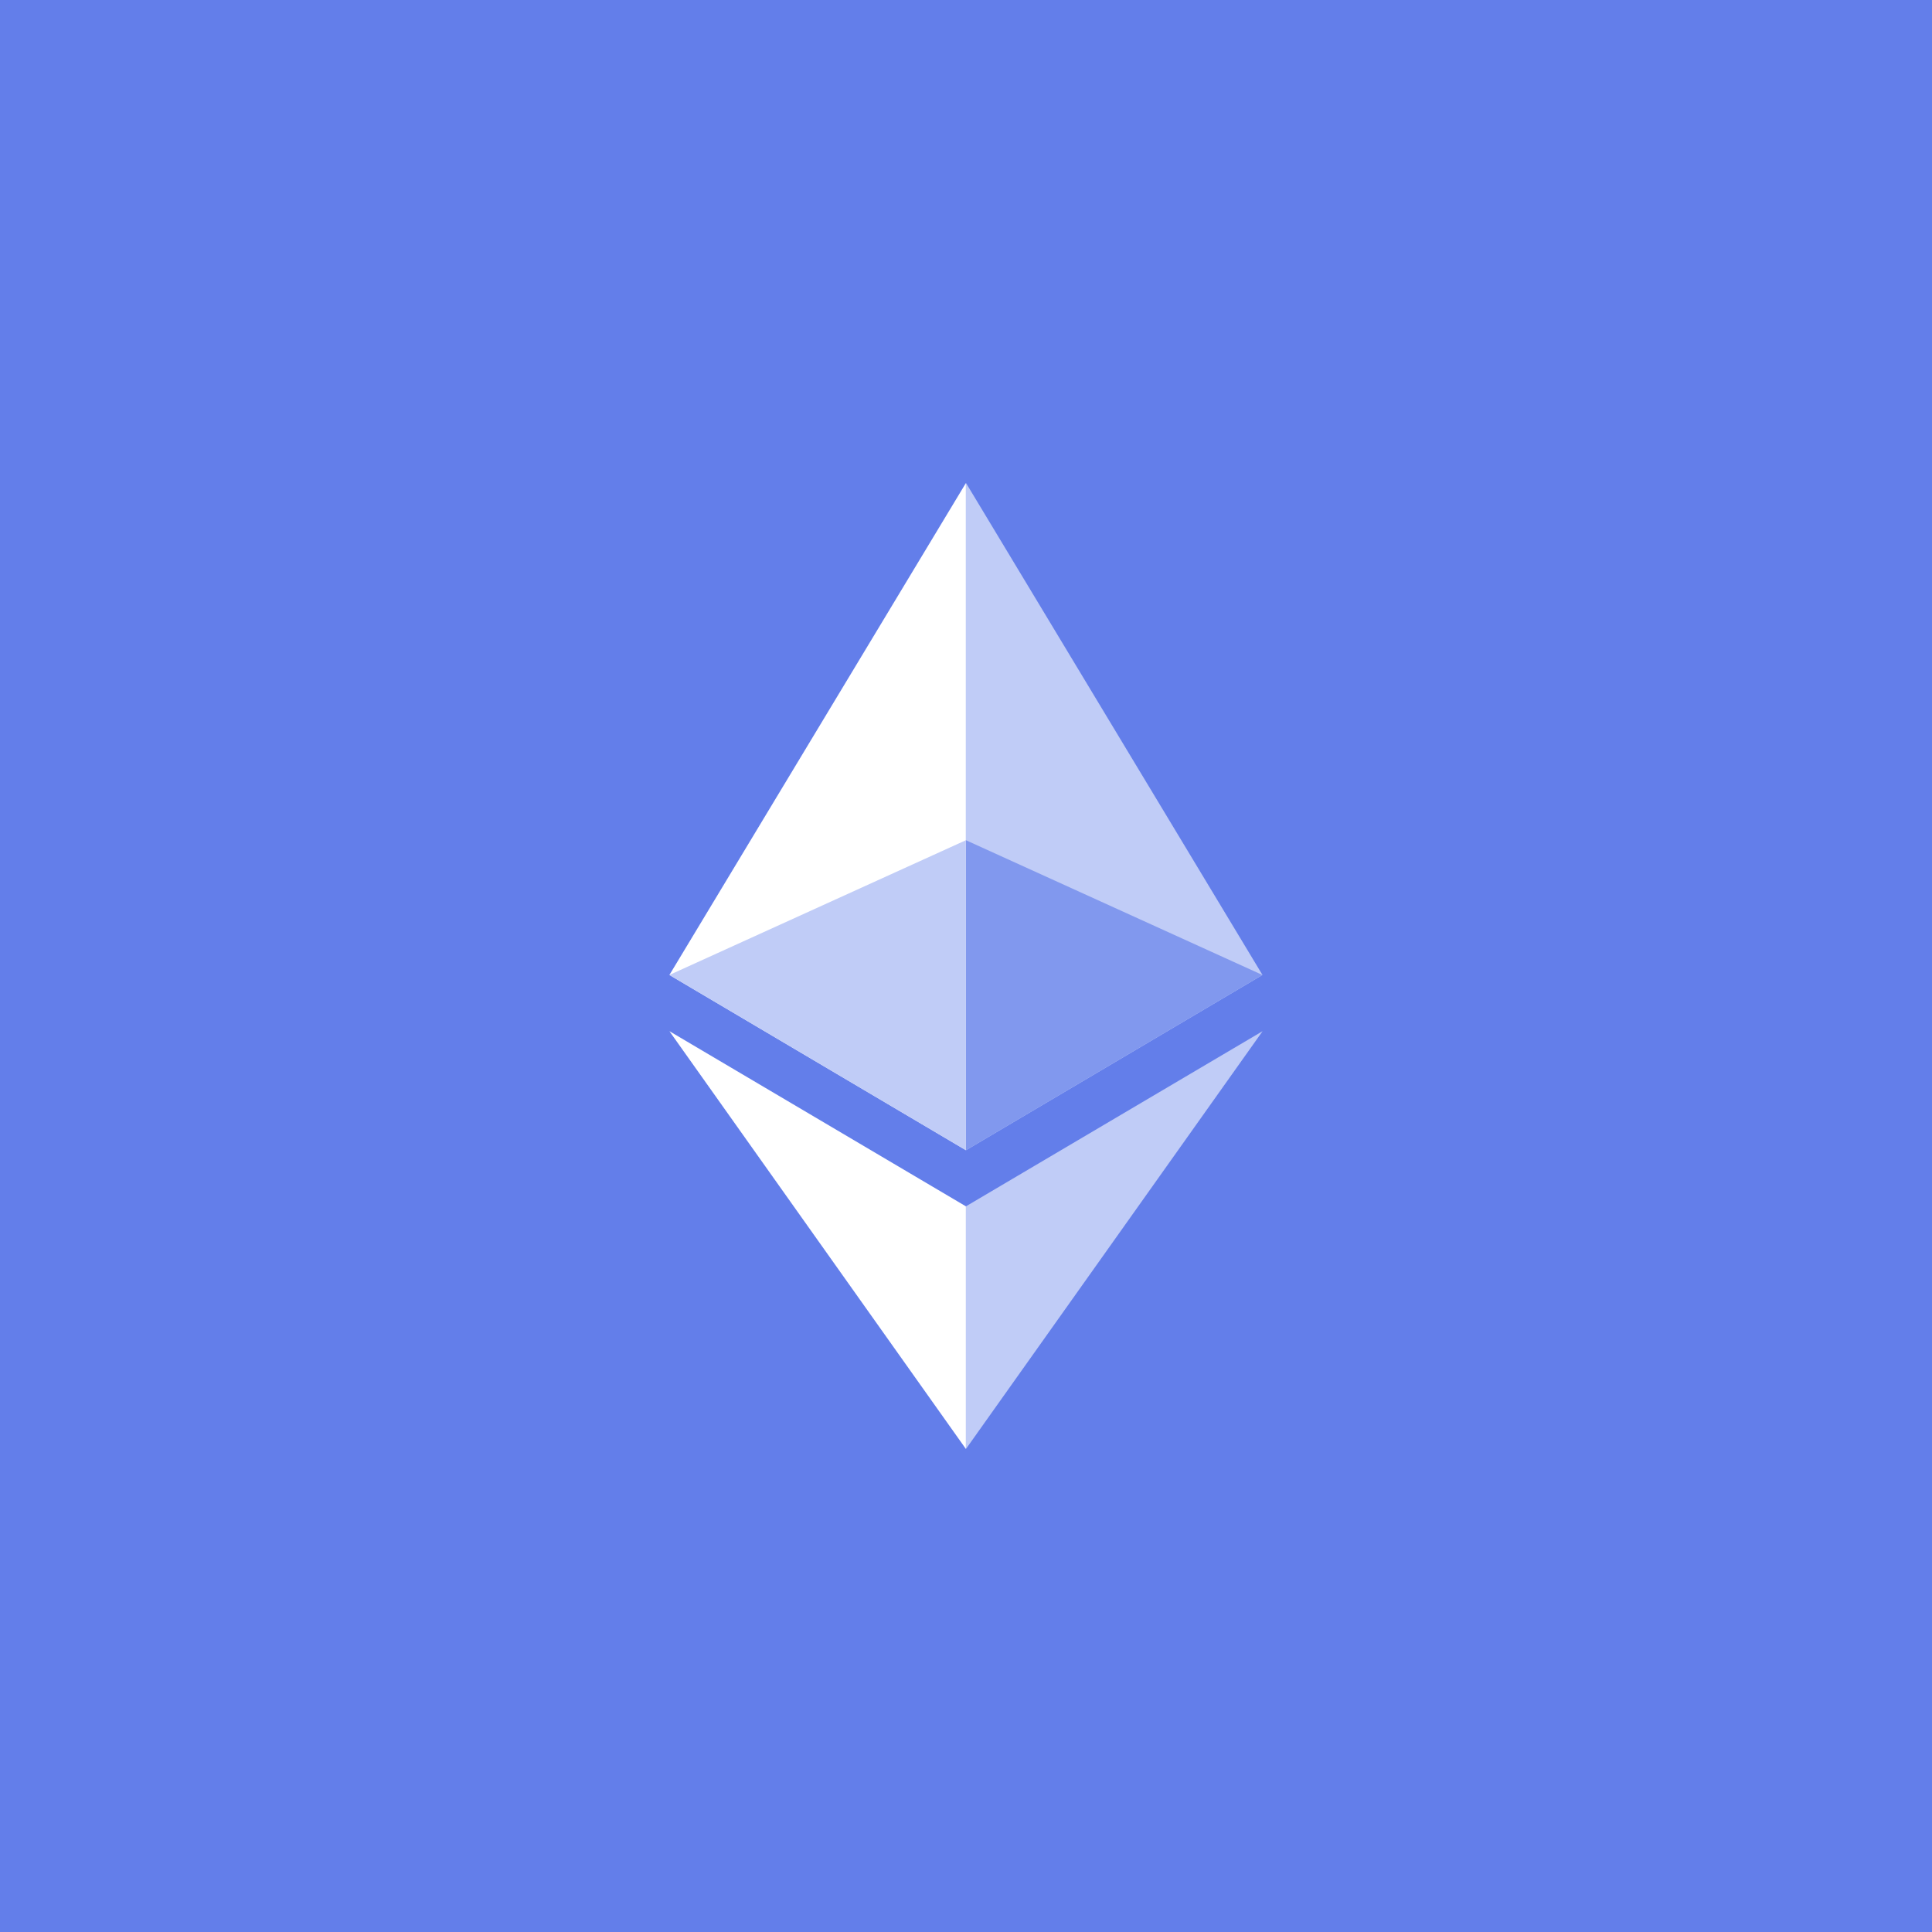
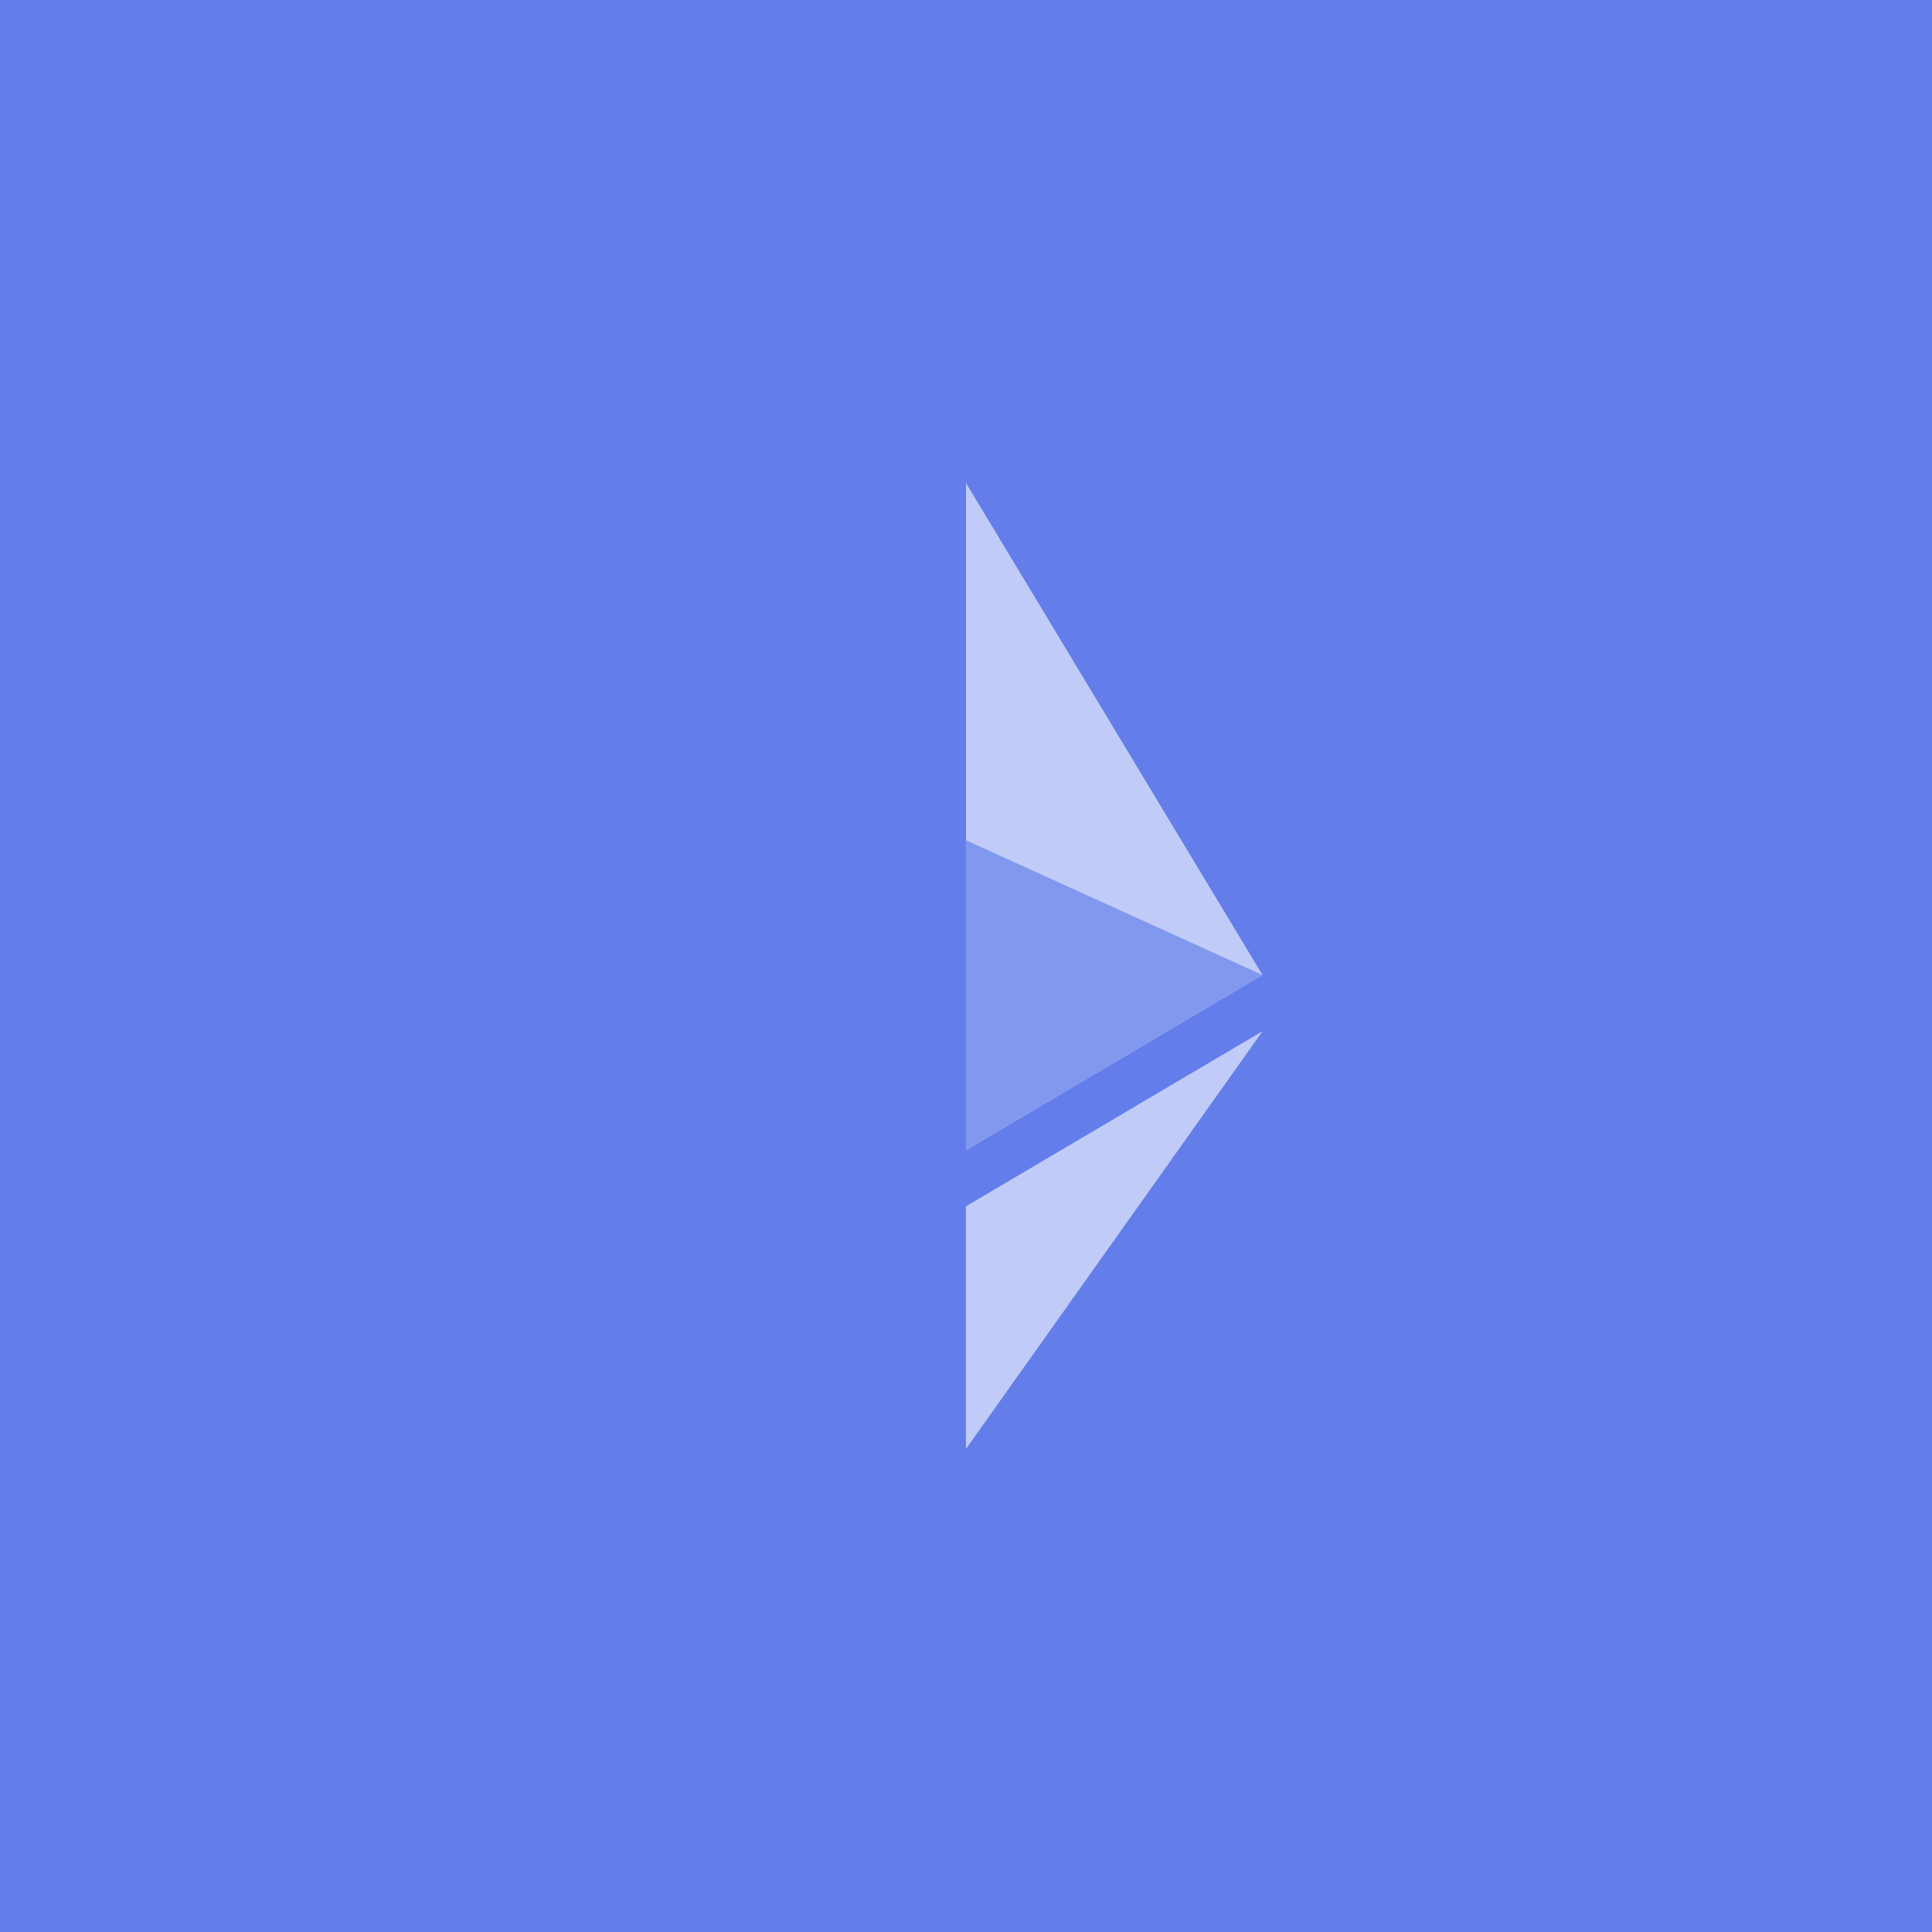
<svg xmlns="http://www.w3.org/2000/svg" id="Layer_1" version="1.1" viewBox="0 0 72 72">
  <defs>
    <style>.st0{fill:#c0ccf7}.st3{fill:#fff}</style>
  </defs>
  <path style="fill:#637eea" d="M0 0h72v72H0z" id="Twitter" />
  <g id="Layer_x5F_1">
    <g id="_1421394342400">
      <path class="st0" d="m36 18 11.049 18.334L36 42.865V18z" />
-       <path class="st3" d="m35.997 18-11.05 18.334 11.05 6.531V18z" />
      <path class="st0" d="m35.997 54 11.056-15.571-11.056 6.528" />
-       <path class="st3" d="M35.997 54v-9.043l-11.05-6.528L35.997 54z" />
      <path style="fill:#8198ee" d="m35.997 42.865 11.049-6.531-11.049-5.022v11.553z" />
-       <path class="st0" d="m24.947 36.334 11.05 6.531V31.312l-11.05 5.022z" />
    </g>
  </g>
-   <path class="st0" d="M35.997 54v-9.043M35.997 42.865V18" />
</svg>